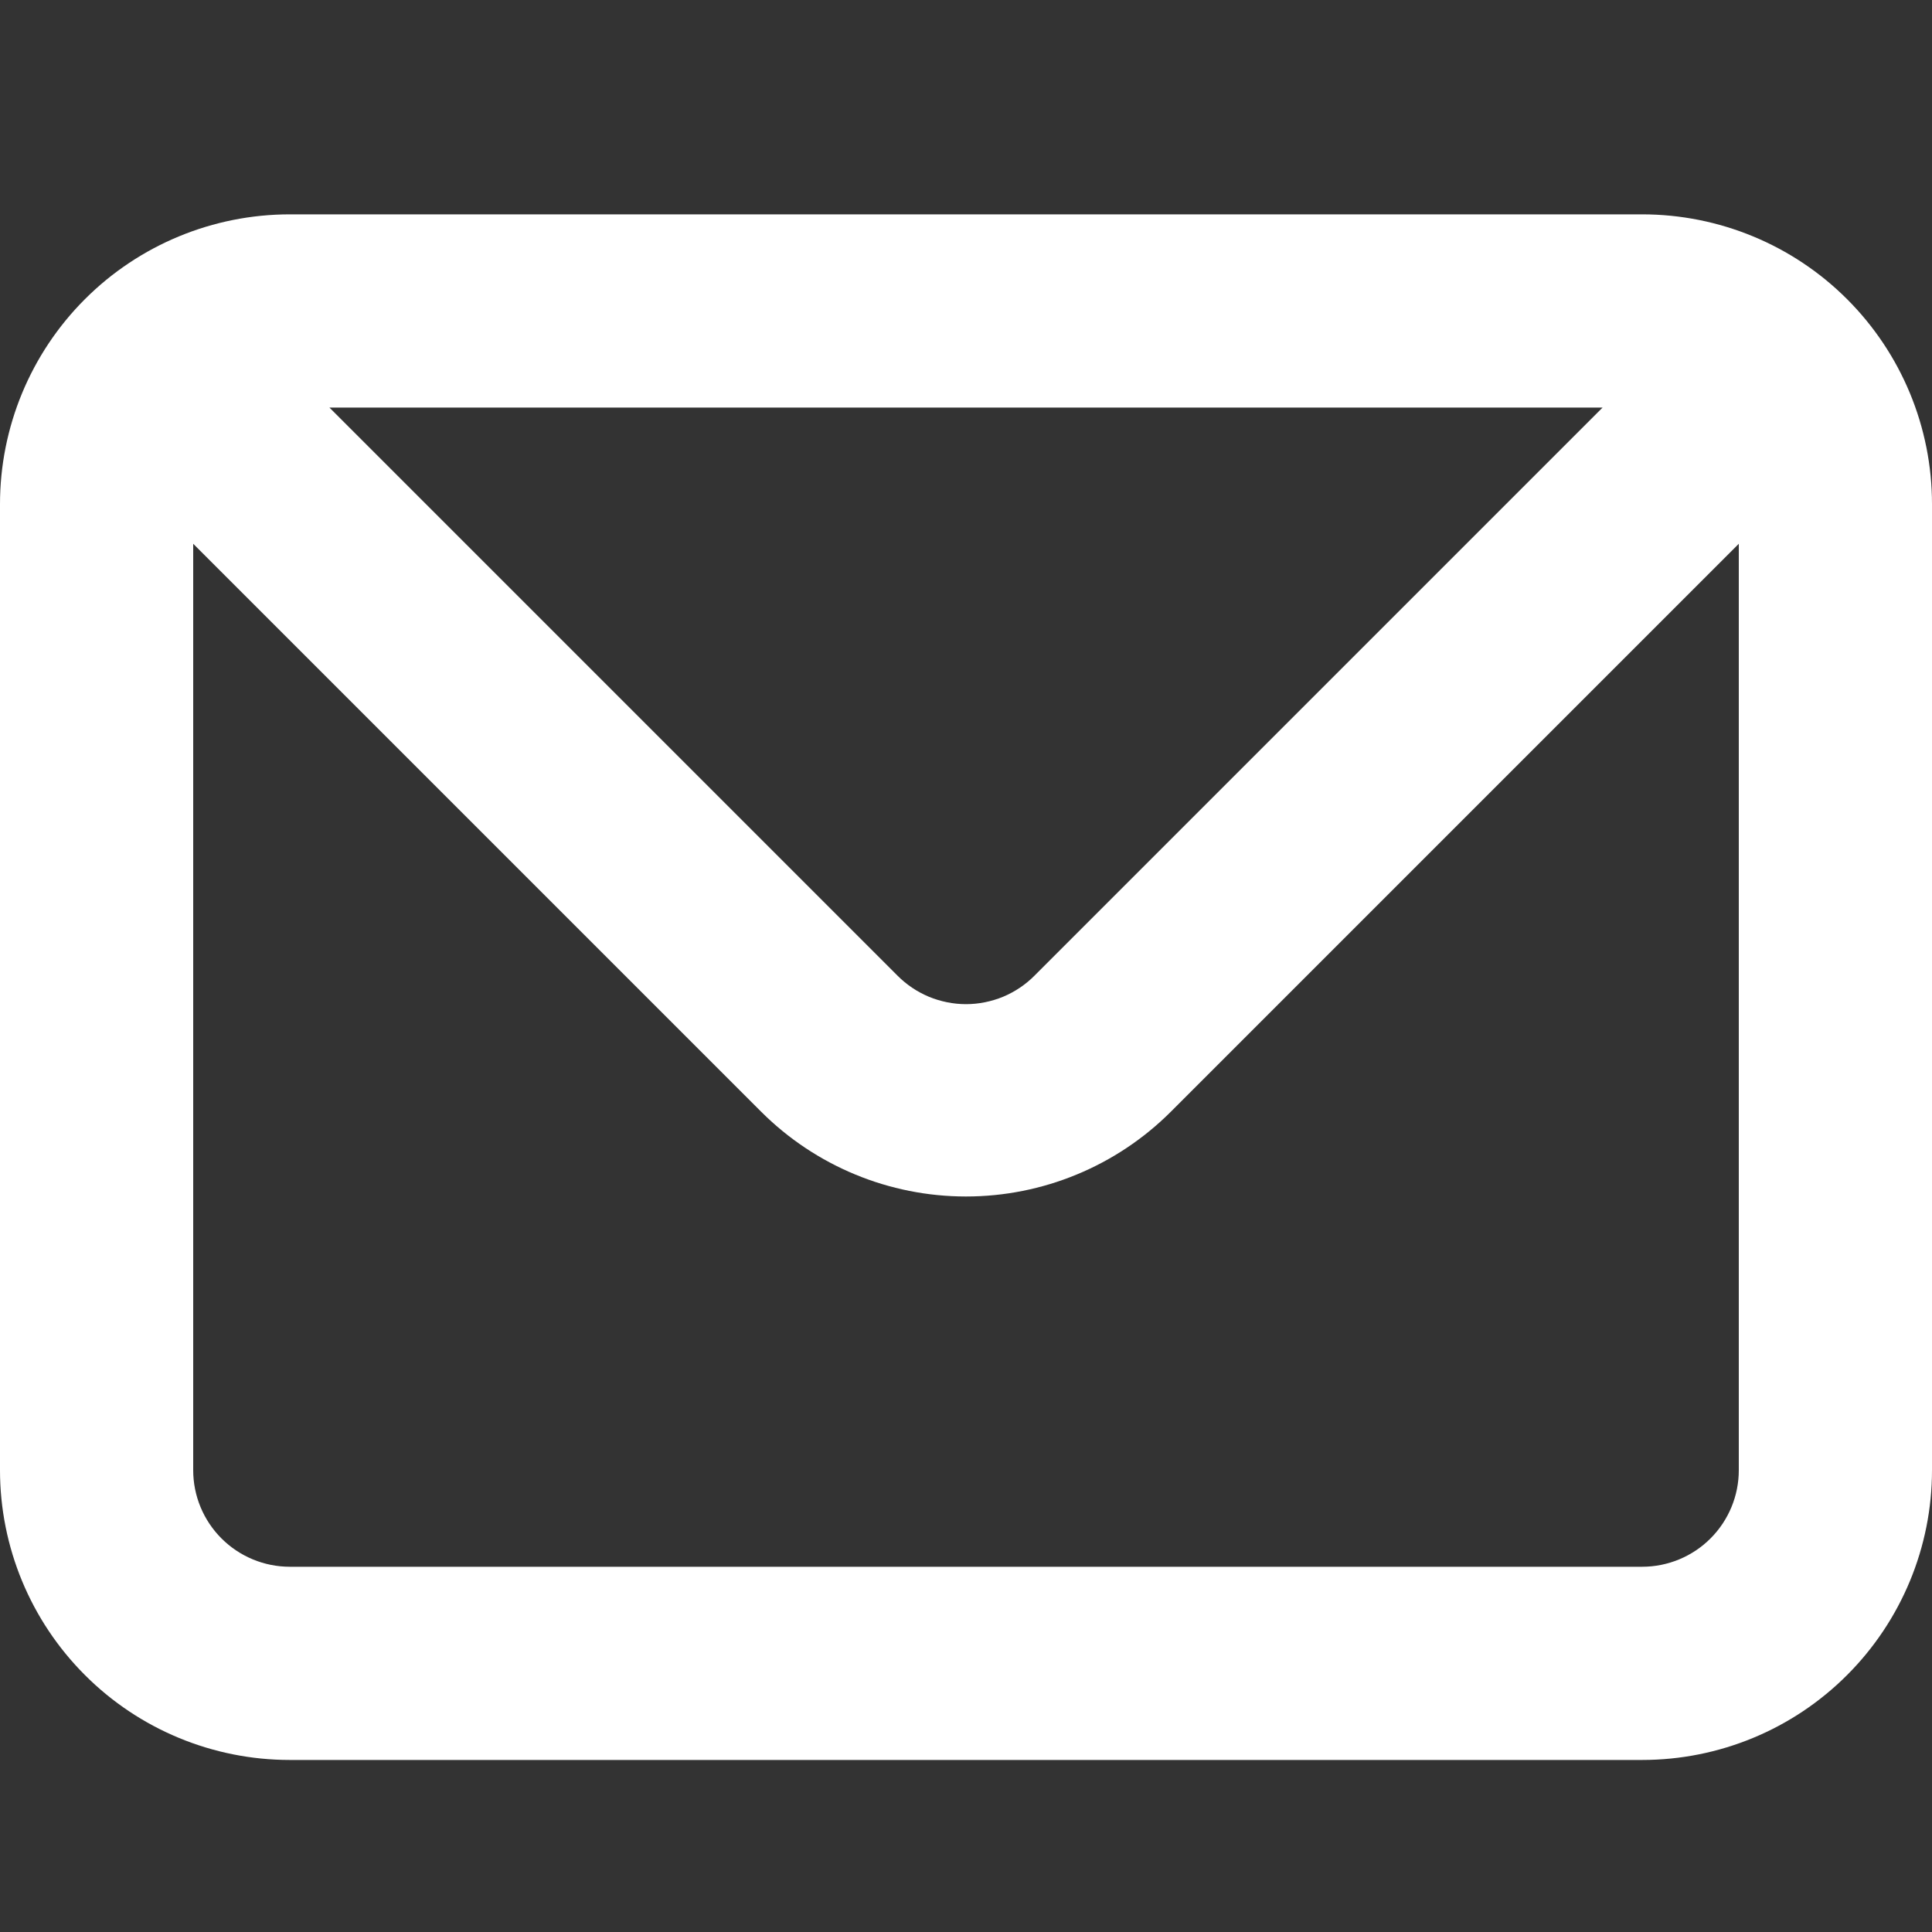
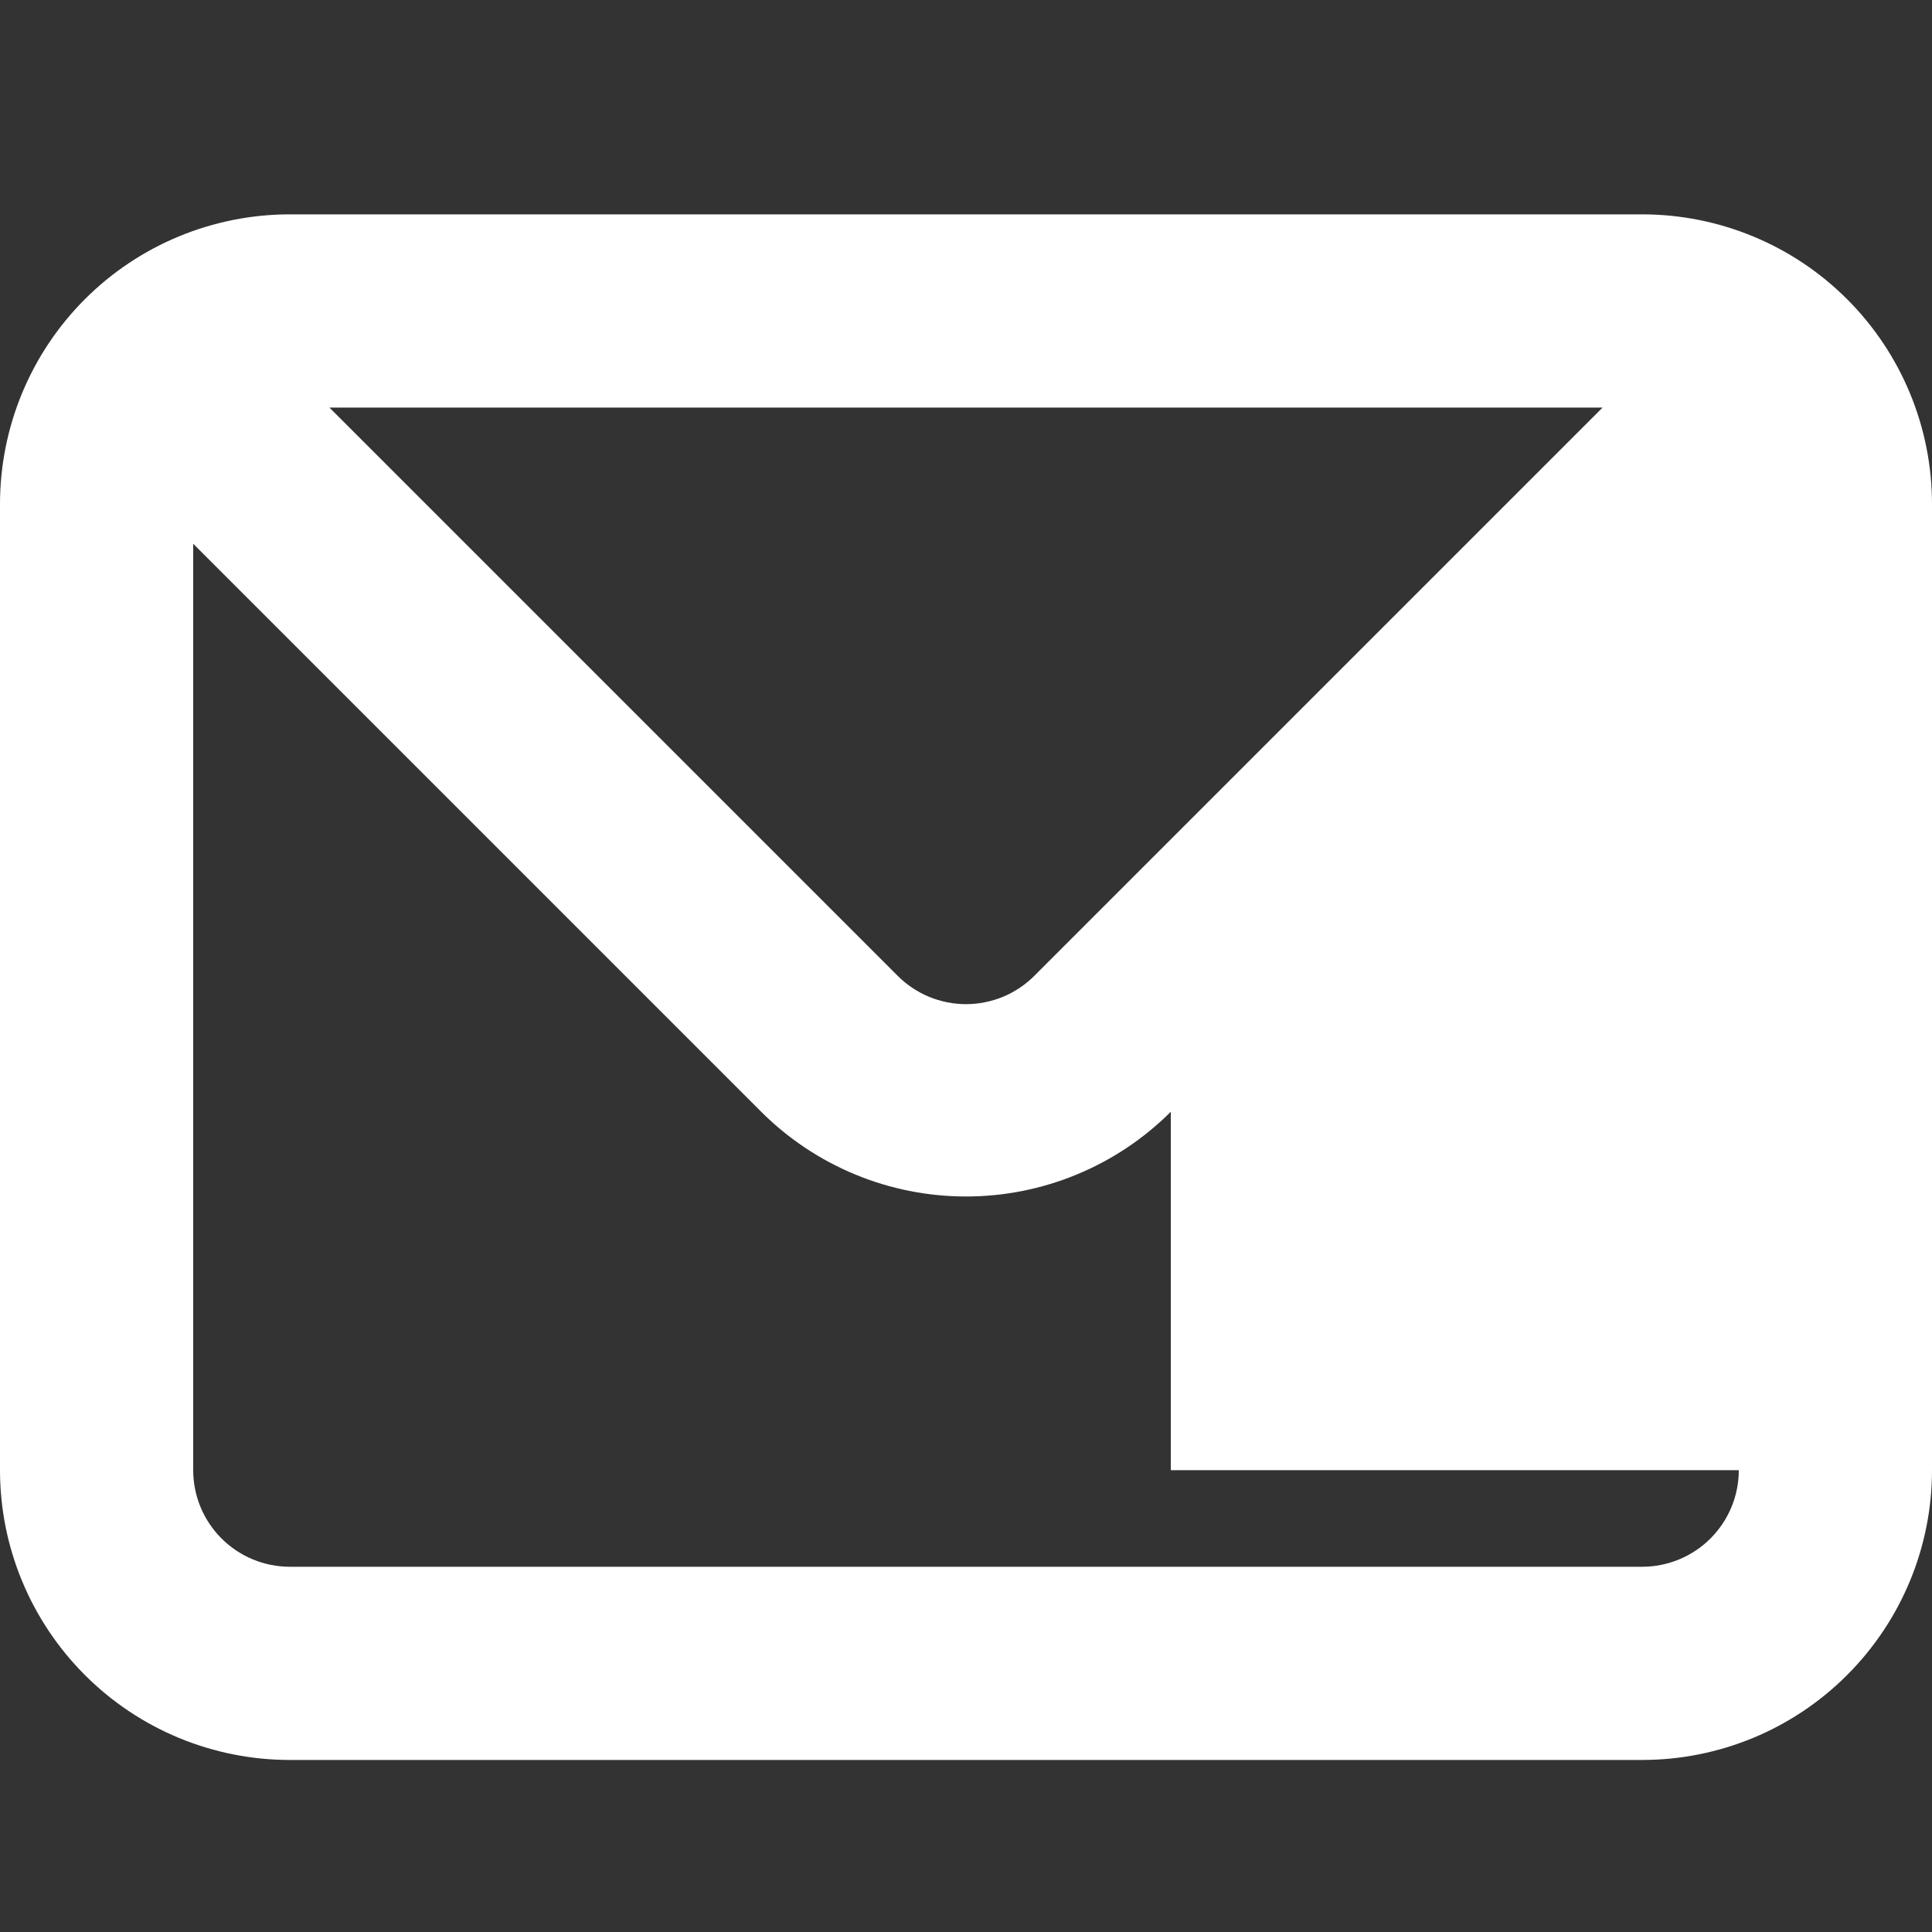
<svg xmlns="http://www.w3.org/2000/svg" width="20" height="20" viewBox="0 0 20 20" fill="none">
  <rect x="0" y="0" width="20" height="20" fill="#333333" stroke="none" />
  <g id="infolettre">
-     <path id="Vector" d="M17 2.219H3C2.204 2.219 1.441 2.535 0.879 3.097C0.316 3.66 0 4.423 0 5.219V15.219C0 16.014 0.316 16.777 0.879 17.34C1.441 17.903 2.204 18.219 3 18.219H17C17.796 18.219 18.559 17.903 19.121 17.34C19.684 16.777 20 16.014 20 15.219V5.219C20 4.423 19.684 3.66 19.121 3.097C18.559 2.535 17.796 2.219 17 2.219ZM16.59 4.219L10.71 10.099C10.617 10.193 10.506 10.267 10.385 10.318C10.263 10.368 10.132 10.395 10 10.395C9.868 10.395 9.737 10.368 9.615 10.318C9.494 10.267 9.383 10.193 9.29 10.099L3.41 4.219H16.59ZM18 15.219C18 15.484 17.895 15.738 17.707 15.926C17.52 16.113 17.265 16.219 17 16.219H3C2.735 16.219 2.48 16.113 2.293 15.926C2.105 15.738 2 15.484 2 15.219V5.629L7.88 11.509C8.443 12.071 9.205 12.386 10 12.386C10.795 12.386 11.557 12.071 12.12 11.509L18 5.629V15.219Z" fill="white" />
+     <path id="Vector" d="M17 2.219H3C2.204 2.219 1.441 2.535 0.879 3.097C0.316 3.66 0 4.423 0 5.219V15.219C0 16.014 0.316 16.777 0.879 17.34C1.441 17.903 2.204 18.219 3 18.219H17C17.796 18.219 18.559 17.903 19.121 17.34C19.684 16.777 20 16.014 20 15.219V5.219C20 4.423 19.684 3.66 19.121 3.097C18.559 2.535 17.796 2.219 17 2.219ZM16.59 4.219L10.71 10.099C10.617 10.193 10.506 10.267 10.385 10.318C10.263 10.368 10.132 10.395 10 10.395C9.868 10.395 9.737 10.368 9.615 10.318C9.494 10.267 9.383 10.193 9.29 10.099L3.41 4.219H16.59ZM18 15.219C18 15.484 17.895 15.738 17.707 15.926C17.52 16.113 17.265 16.219 17 16.219H3C2.735 16.219 2.48 16.113 2.293 15.926C2.105 15.738 2 15.484 2 15.219V5.629L7.88 11.509C8.443 12.071 9.205 12.386 10 12.386C10.795 12.386 11.557 12.071 12.12 11.509V15.219Z" fill="white" />
  </g>
</svg>